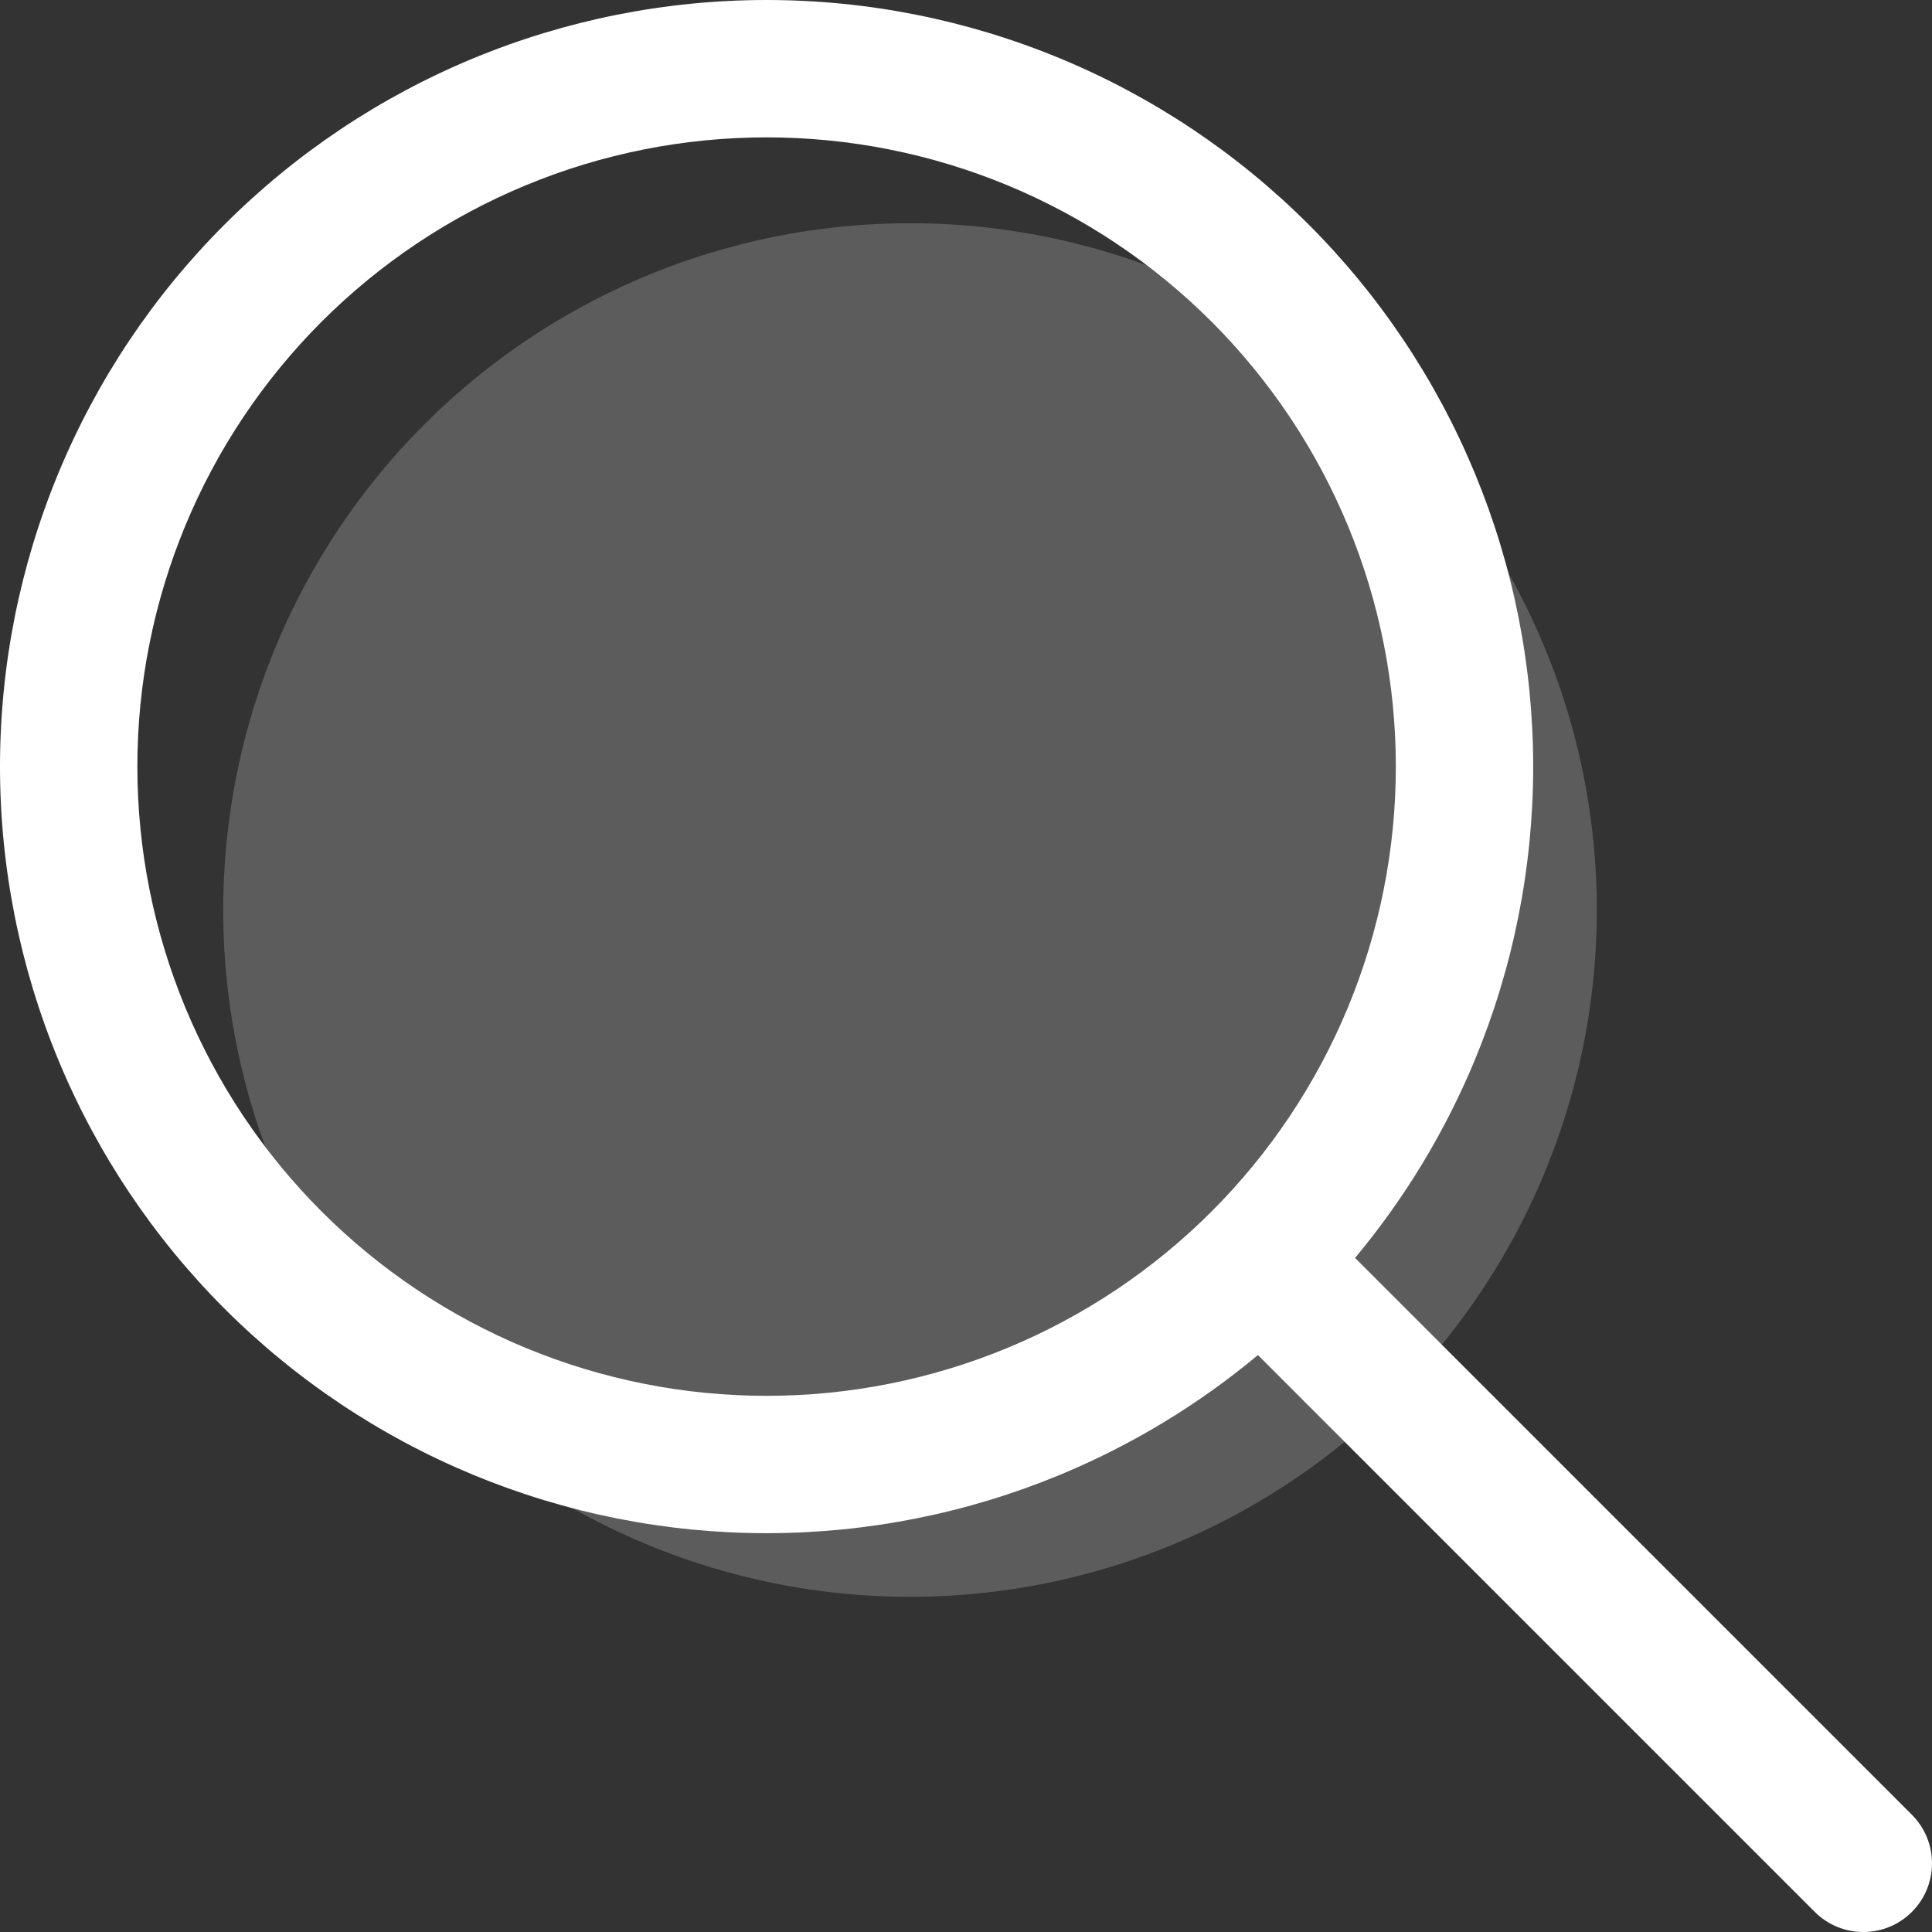
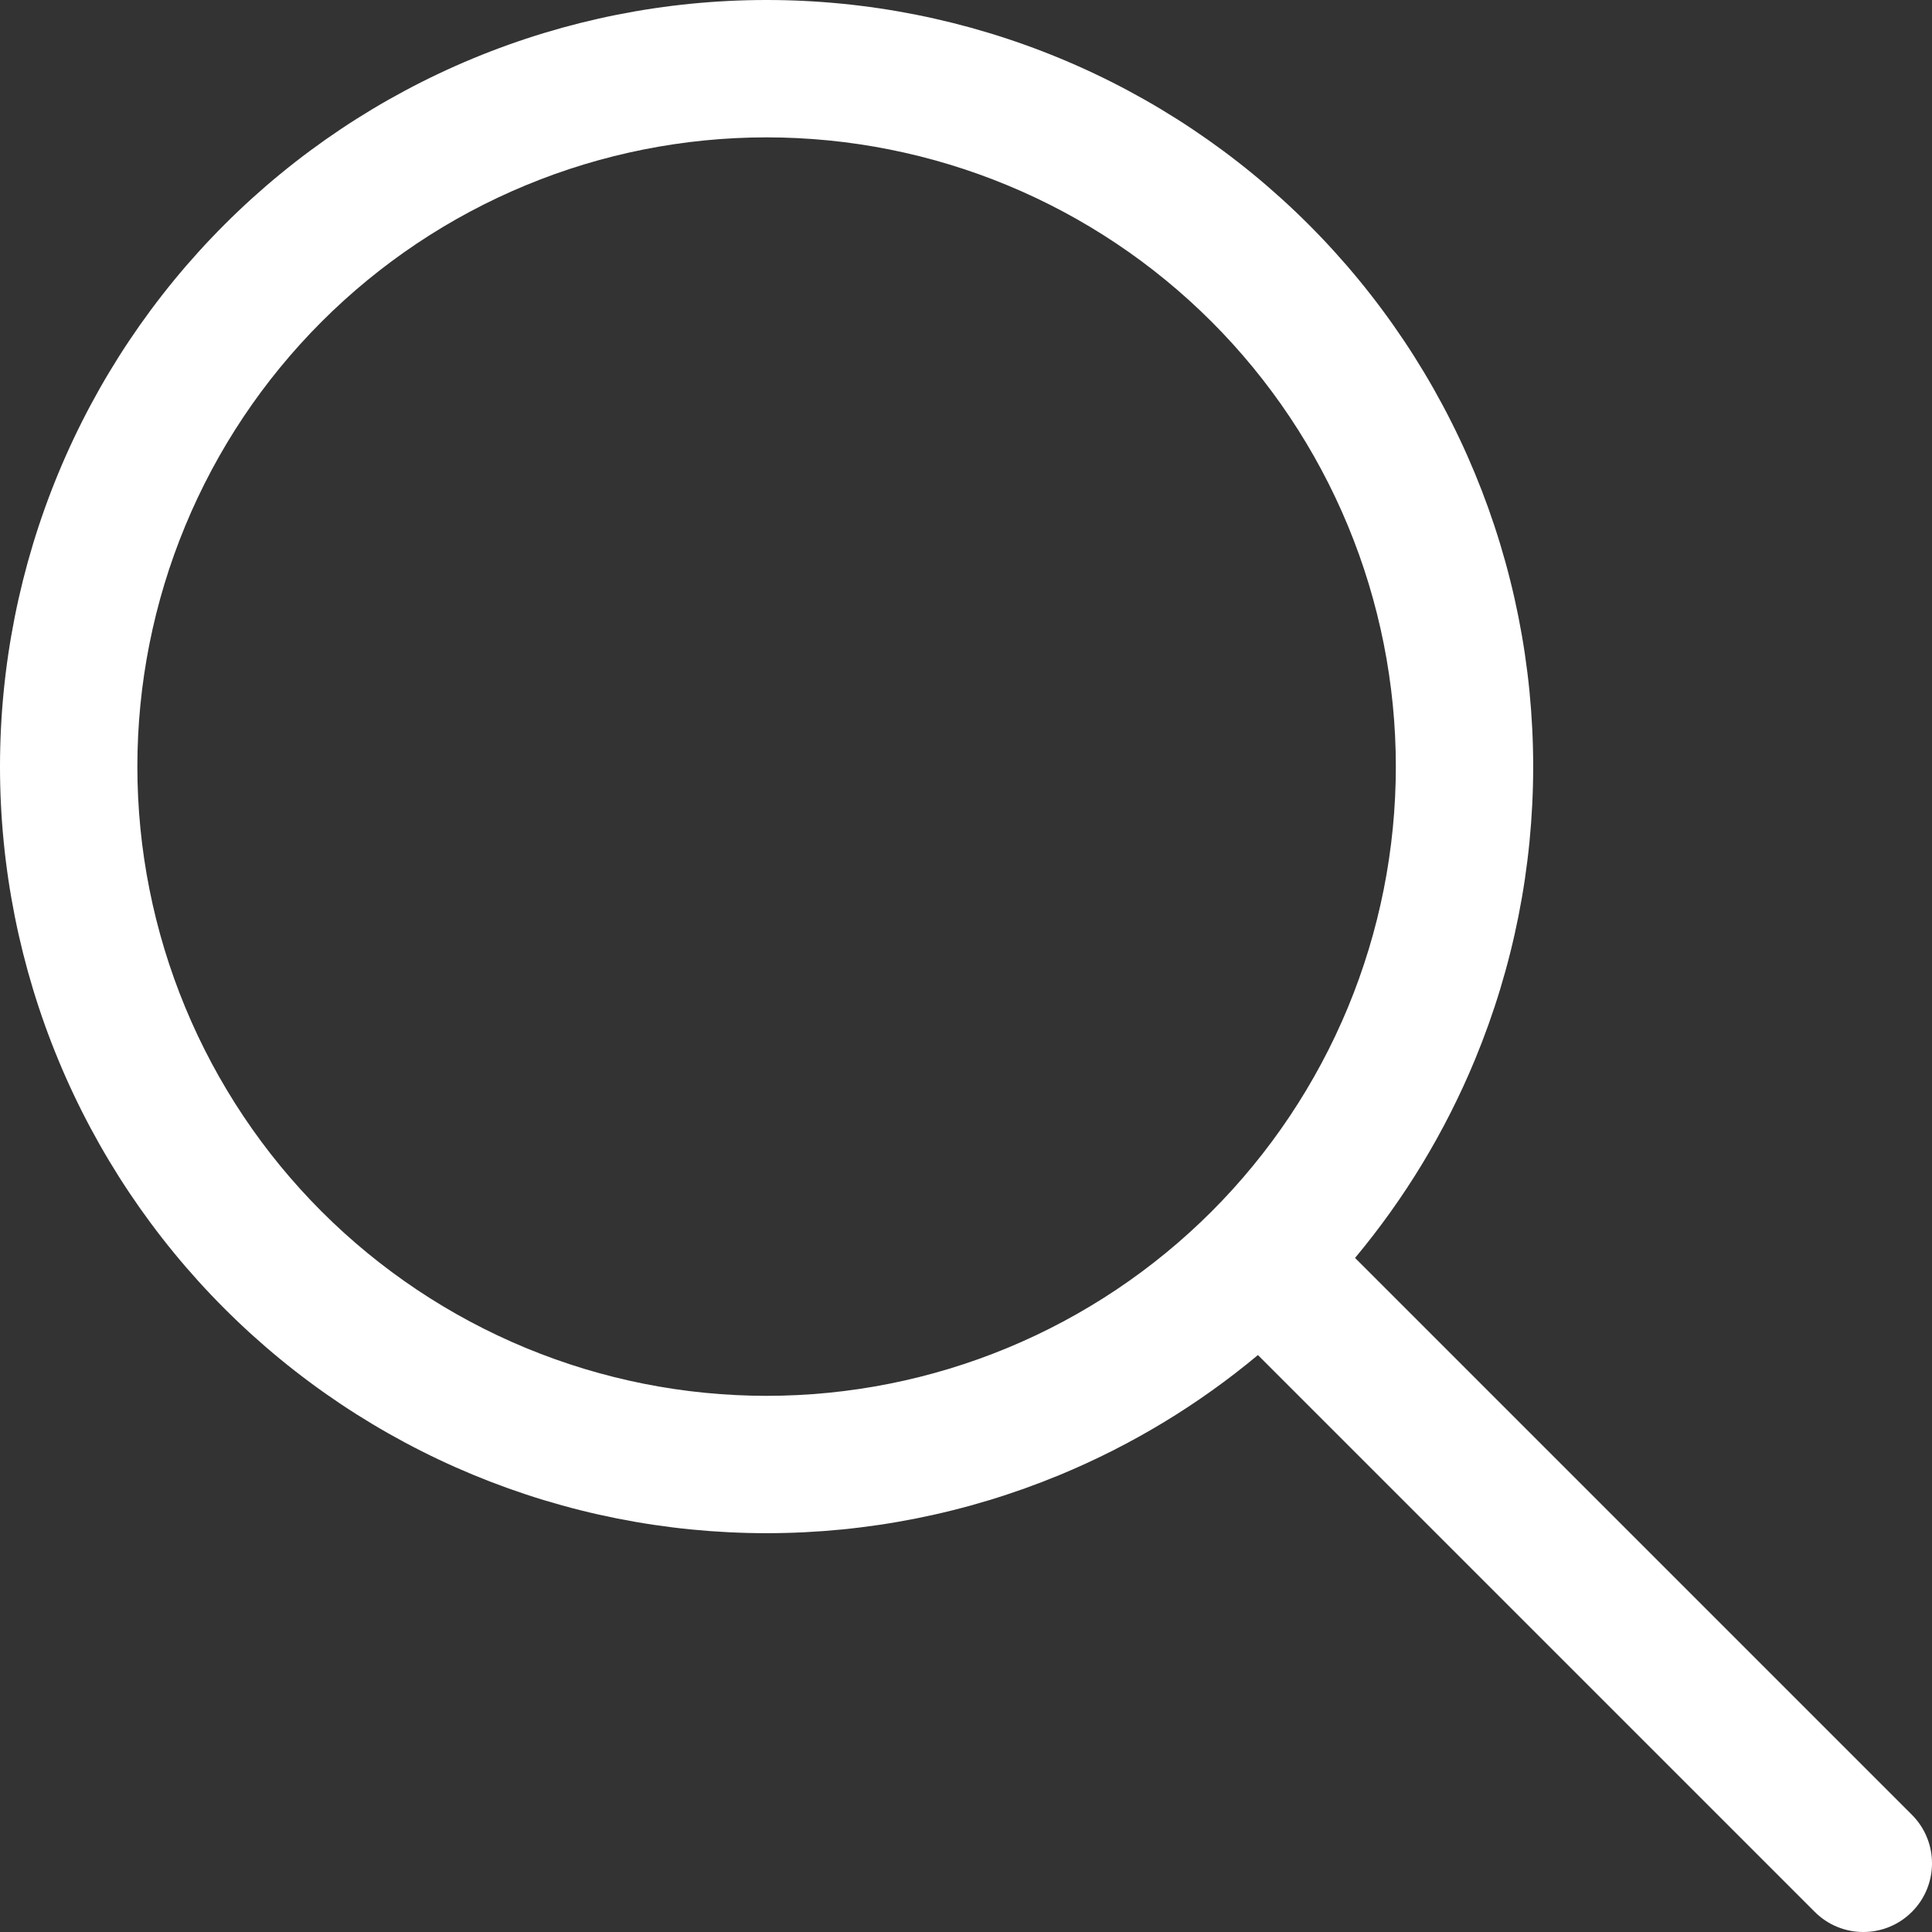
<svg xmlns="http://www.w3.org/2000/svg" width="110" height="110" viewBox="0 0 110 110" fill="none">
  <rect x="0" y="0" width="110" height="110" fill="#333333" stroke="none" />
  <path fill-rule="evenodd" clip-rule="evenodd" d="M26.944 3.322C32.239 1.129 37.915 0 43.647 0C49.379 0 55.054 1.129 60.35 3.322C65.645 5.516 70.457 8.731 74.51 12.784C78.563 16.837 81.778 21.648 83.971 26.944C86.165 32.239 87.293 37.915 87.293 43.647C87.293 49.379 86.165 55.054 83.971 60.35C82.278 64.437 79.976 68.236 77.151 71.621L108.855 103.325C110.382 104.852 110.382 107.328 108.855 108.855C107.328 110.382 104.852 110.382 103.325 108.855L71.621 77.151C68.236 79.976 64.437 82.278 60.35 83.971C55.054 86.165 49.379 87.293 43.647 87.293C37.915 87.293 32.239 86.165 26.944 83.971C21.648 81.778 16.837 78.563 12.784 74.51C8.731 70.457 5.516 65.645 3.322 60.35C1.129 55.054 0 49.379 0 43.647C0 37.915 1.129 32.239 3.322 26.944C5.516 21.648 8.731 16.837 12.784 12.784C16.837 8.731 21.648 5.516 26.944 3.322ZM43.647 7.821C38.942 7.821 34.283 8.747 29.937 10.548C25.59 12.348 21.641 14.987 18.314 18.314C14.987 21.641 12.348 25.59 10.548 29.937C8.748 34.283 7.821 38.942 7.821 43.647C7.821 48.352 8.748 53.01 10.548 57.357C12.348 61.703 14.987 65.653 18.314 68.98C21.641 72.306 25.59 74.945 29.937 76.746C34.283 78.546 38.942 79.473 43.647 79.473C48.352 79.473 53.01 78.546 57.357 76.746C61.703 74.945 65.653 72.306 68.98 68.98C72.306 65.653 74.945 61.703 76.746 57.357C78.546 53.01 79.473 48.352 79.473 43.647C79.473 38.942 78.546 34.283 76.746 29.937C74.945 25.59 72.306 21.641 68.98 18.314C65.653 14.987 61.703 12.348 57.357 10.548C53.01 8.747 48.352 7.821 43.647 7.821Z" fill="white" />
-   <circle opacity="0.2" cx="51.813" cy="51.813" r="39.104" fill="white" />
</svg>